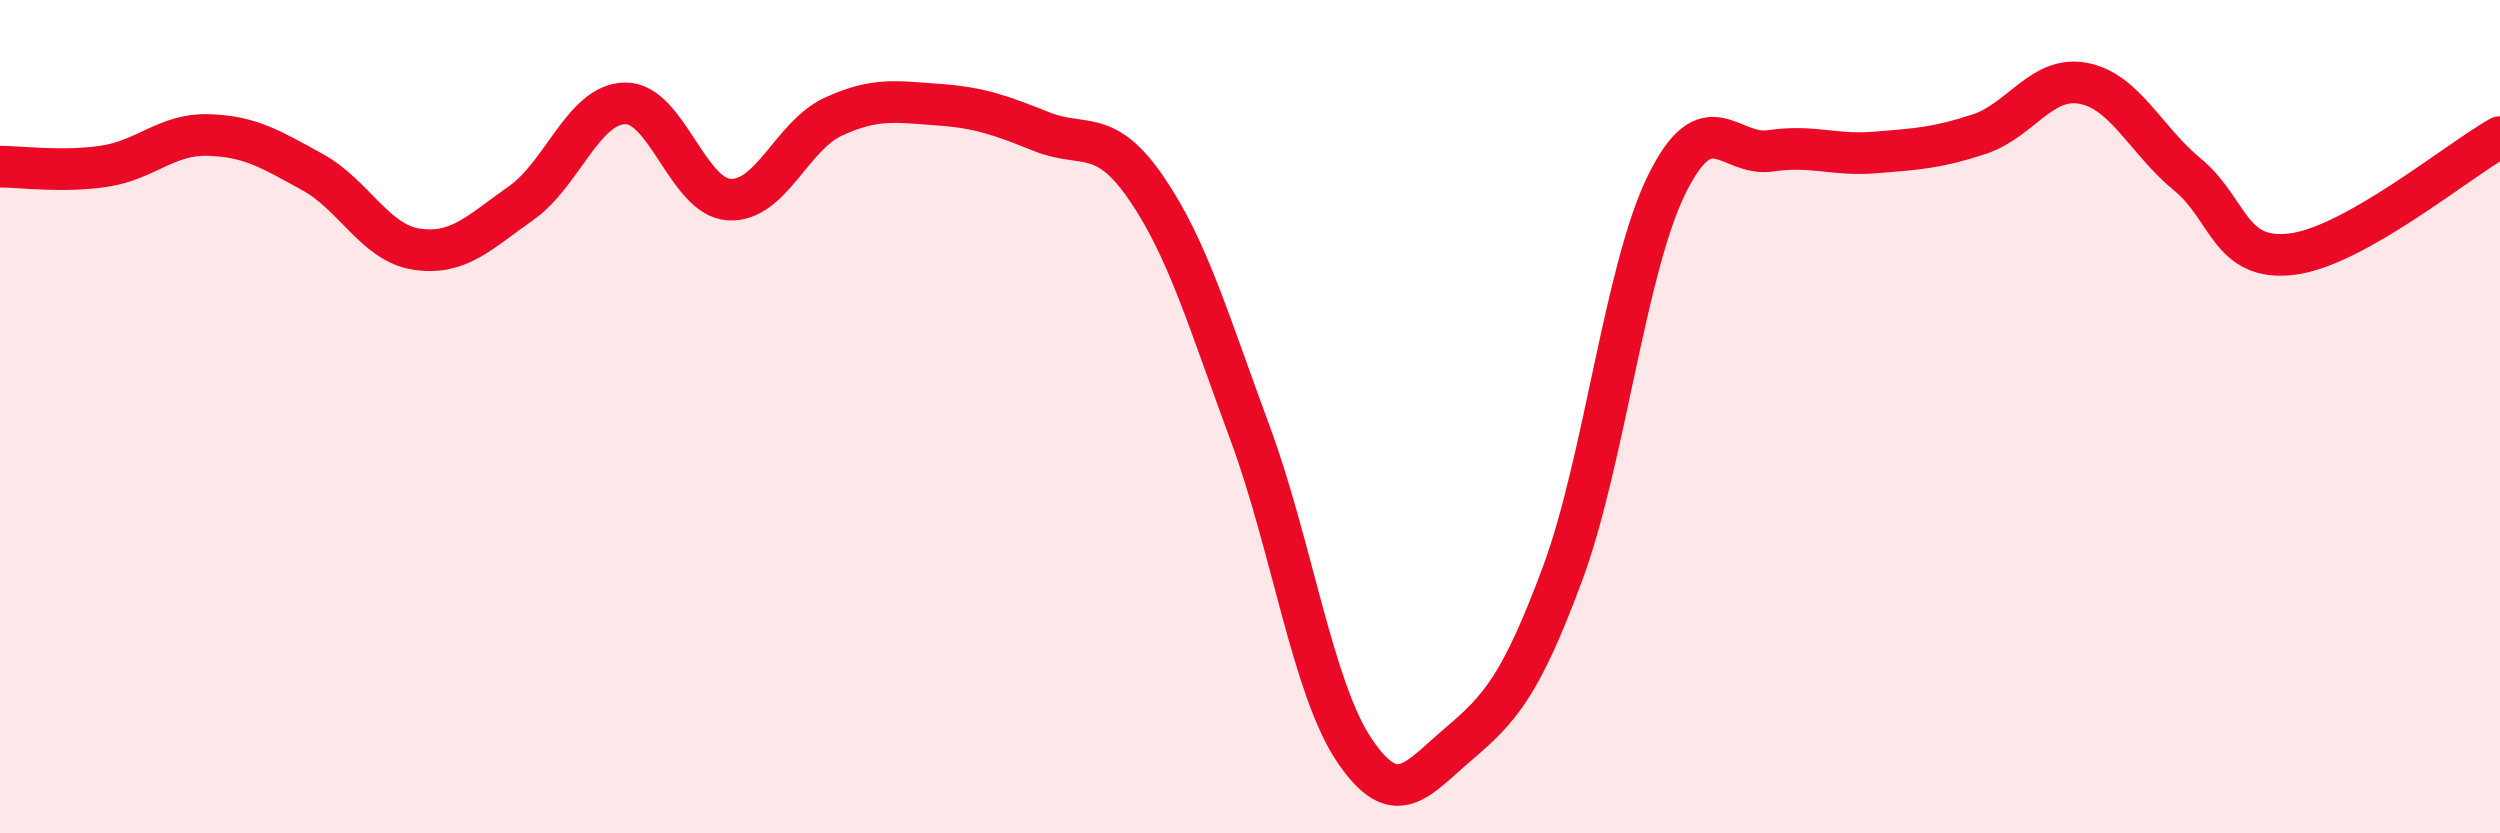
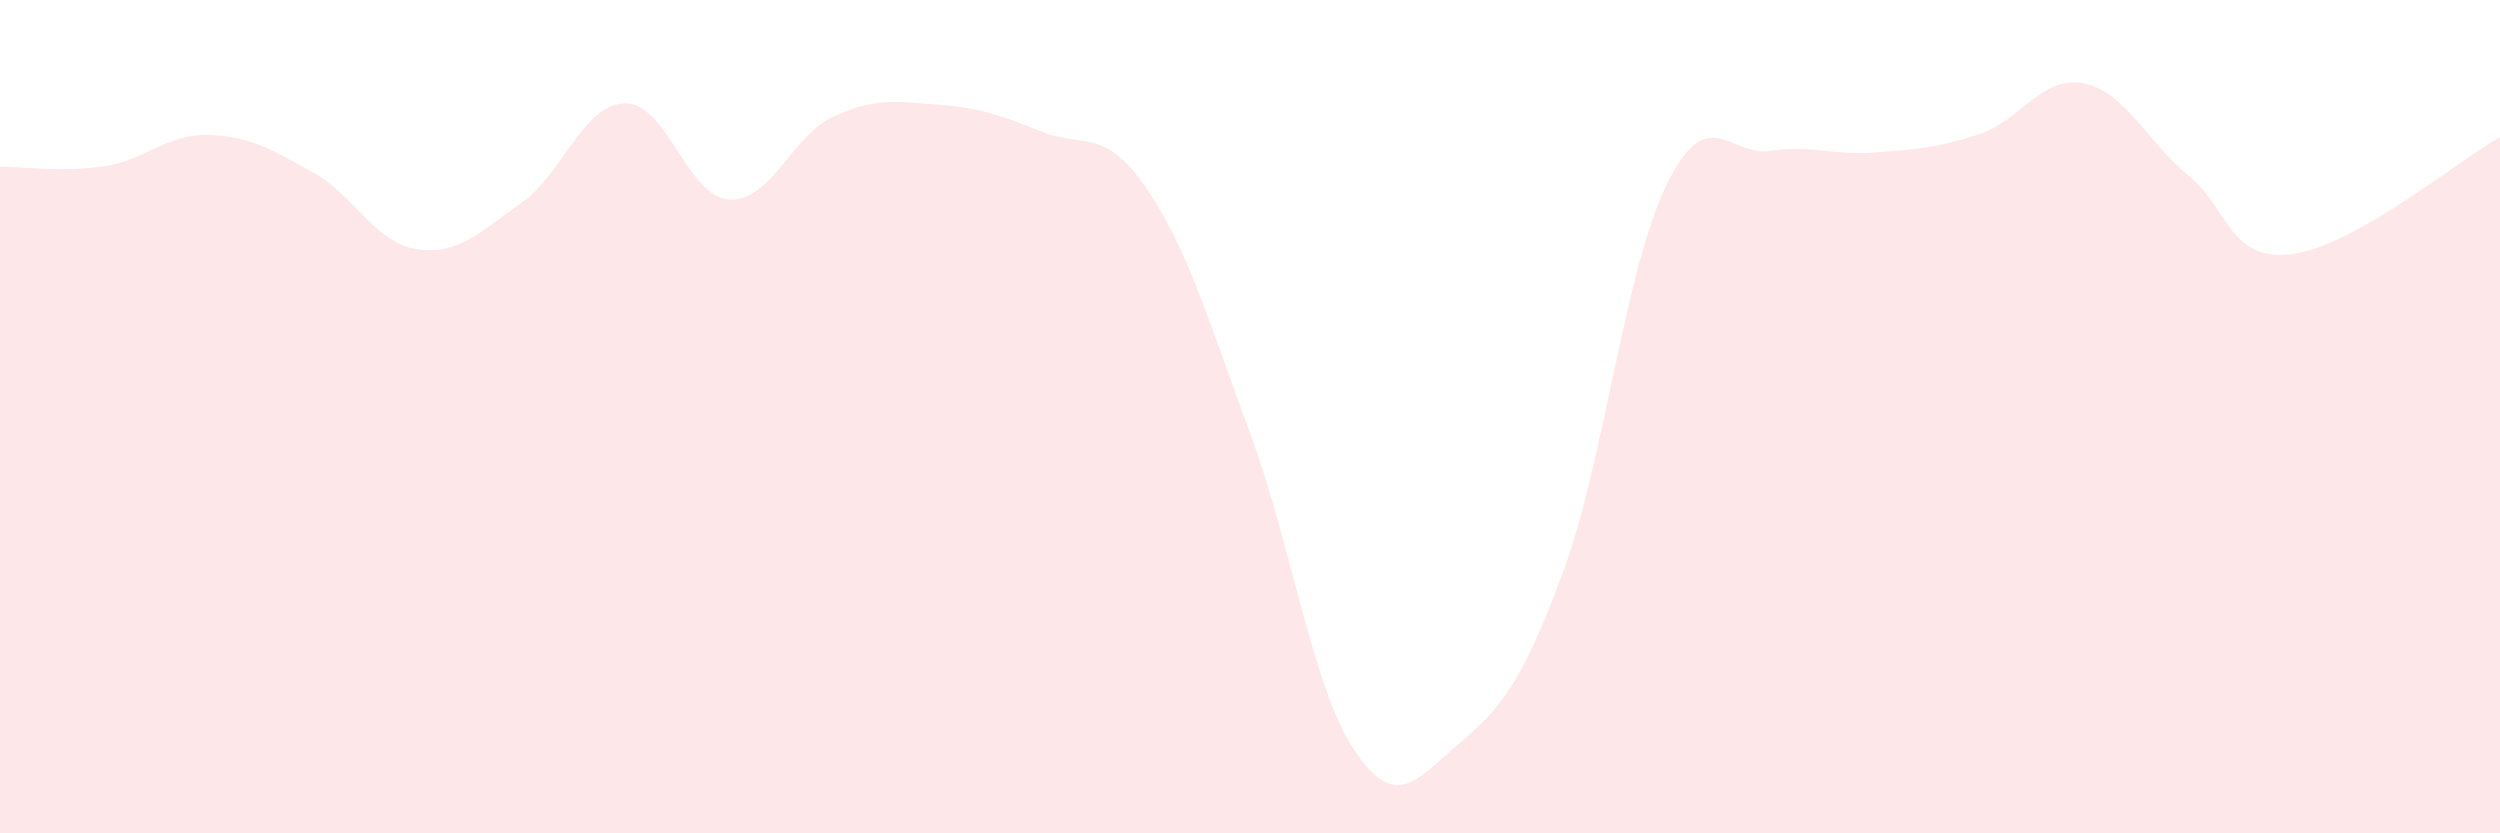
<svg xmlns="http://www.w3.org/2000/svg" width="60" height="20" viewBox="0 0 60 20">
  <path d="M 0,4 C 0.5,4 1.5,4.14 2.5,3.99 C 3.5,3.84 4,3.21 5,3.24 C 6,3.27 6.5,3.58 7.5,4.13 C 8.5,4.68 9,5.83 10,5.98 C 11,6.13 11.5,5.58 12.5,4.88 C 13.5,4.18 14,2.5 15,2.48 C 16,2.46 16.5,4.73 17.5,4.79 C 18.5,4.85 19,3.26 20,2.8 C 21,2.34 21.5,2.44 22.5,2.51 C 23.5,2.58 24,2.76 25,3.16 C 26,3.56 26.5,3.05 27.5,4.5 C 28.5,5.95 29,7.69 30,10.39 C 31,13.09 31.5,16.51 32.5,18 C 33.5,19.49 34,18.71 35,17.86 C 36,17.01 36.5,16.46 37.5,13.77 C 38.5,11.08 39,6.46 40,4.43 C 41,2.4 41.5,3.77 42.5,3.62 C 43.5,3.47 44,3.74 45,3.66 C 46,3.58 46.5,3.55 47.5,3.22 C 48.5,2.89 49,1.81 50,2 C 51,2.19 51.5,3.37 52.5,4.19 C 53.5,5.01 53.5,6.28 55,6.1 C 56.5,5.92 59,3.85 60,3.29L60 20L0 20Z" fill="#EB0A25" opacity="0.1" stroke-linecap="round" stroke-linejoin="round" />
-   <path d="M 0,4 C 0.5,4 1.5,4.14 2.5,3.99 C 3.5,3.84 4,3.21 5,3.24 C 6,3.27 6.5,3.58 7.5,4.13 C 8.5,4.68 9,5.83 10,5.98 C 11,6.13 11.5,5.58 12.5,4.88 C 13.5,4.18 14,2.5 15,2.48 C 16,2.46 16.5,4.73 17.5,4.79 C 18.5,4.85 19,3.26 20,2.8 C 21,2.34 21.5,2.44 22.5,2.51 C 23.5,2.58 24,2.76 25,3.16 C 26,3.56 26.5,3.05 27.5,4.5 C 28.5,5.95 29,7.69 30,10.39 C 31,13.09 31.5,16.51 32.5,18 C 33.5,19.49 34,18.71 35,17.86 C 36,17.01 36.5,16.46 37.5,13.77 C 38.5,11.08 39,6.46 40,4.43 C 41,2.4 41.5,3.77 42.5,3.62 C 43.5,3.47 44,3.74 45,3.66 C 46,3.58 46.5,3.55 47.5,3.22 C 48.5,2.89 49,1.81 50,2 C 51,2.19 51.5,3.37 52.5,4.19 C 53.5,5.01 53.5,6.28 55,6.1 C 56.5,5.92 59,3.85 60,3.29" stroke="#EB0A25" stroke-width="1" fill="none" stroke-linecap="round" stroke-linejoin="round" />
</svg>